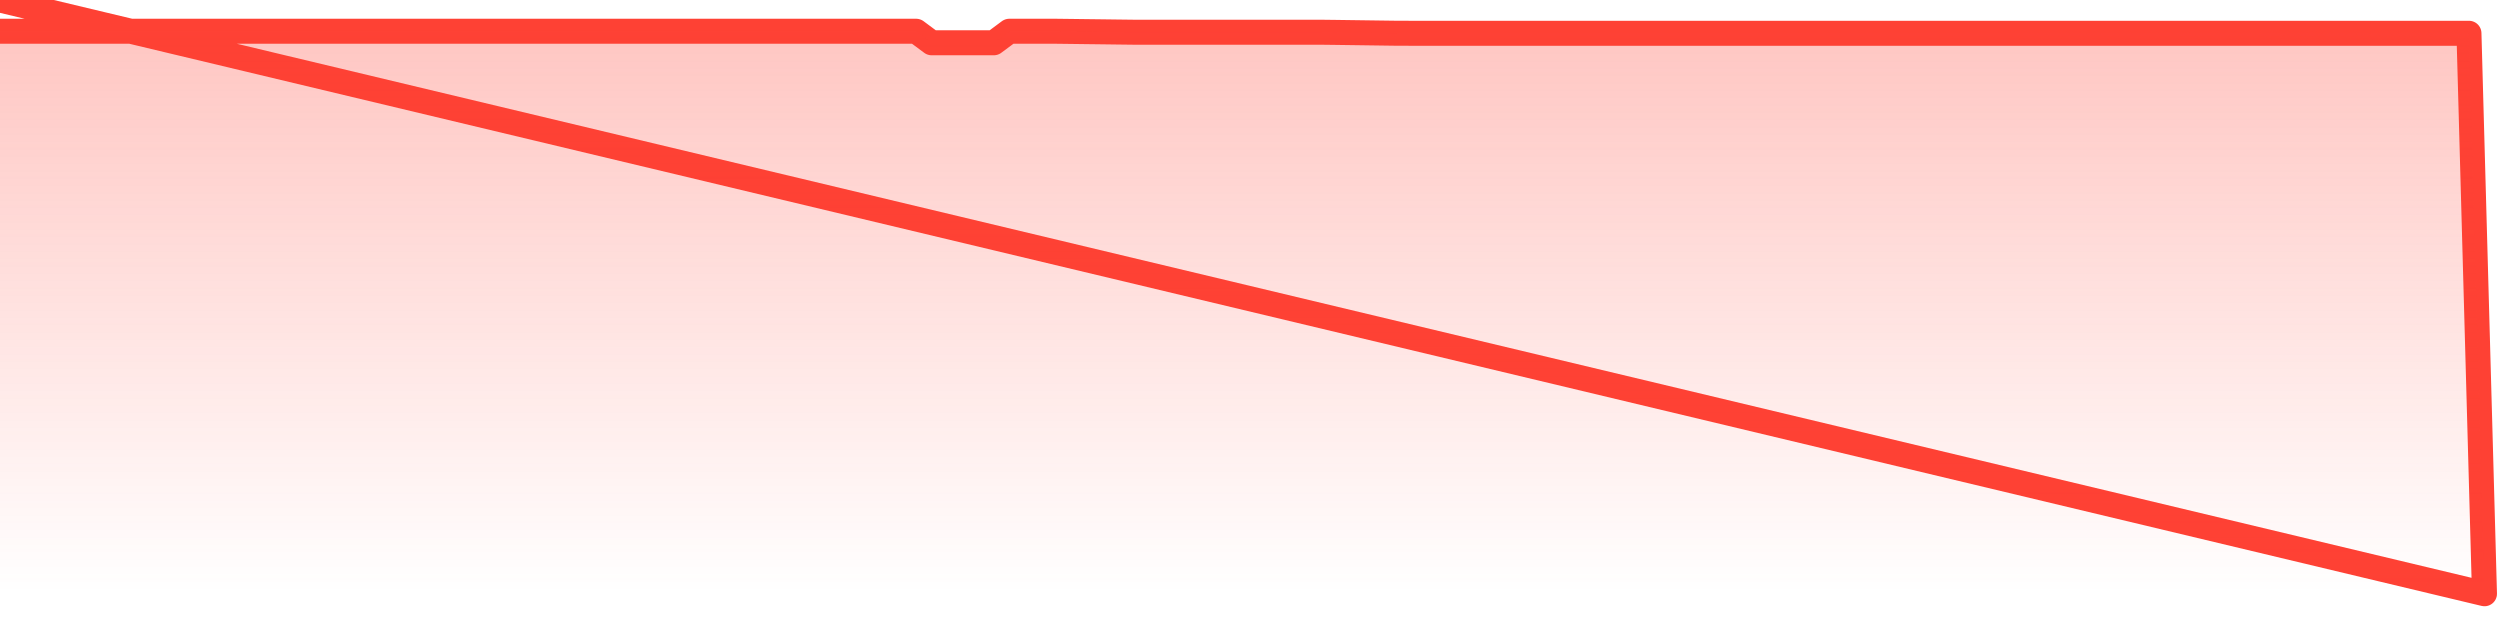
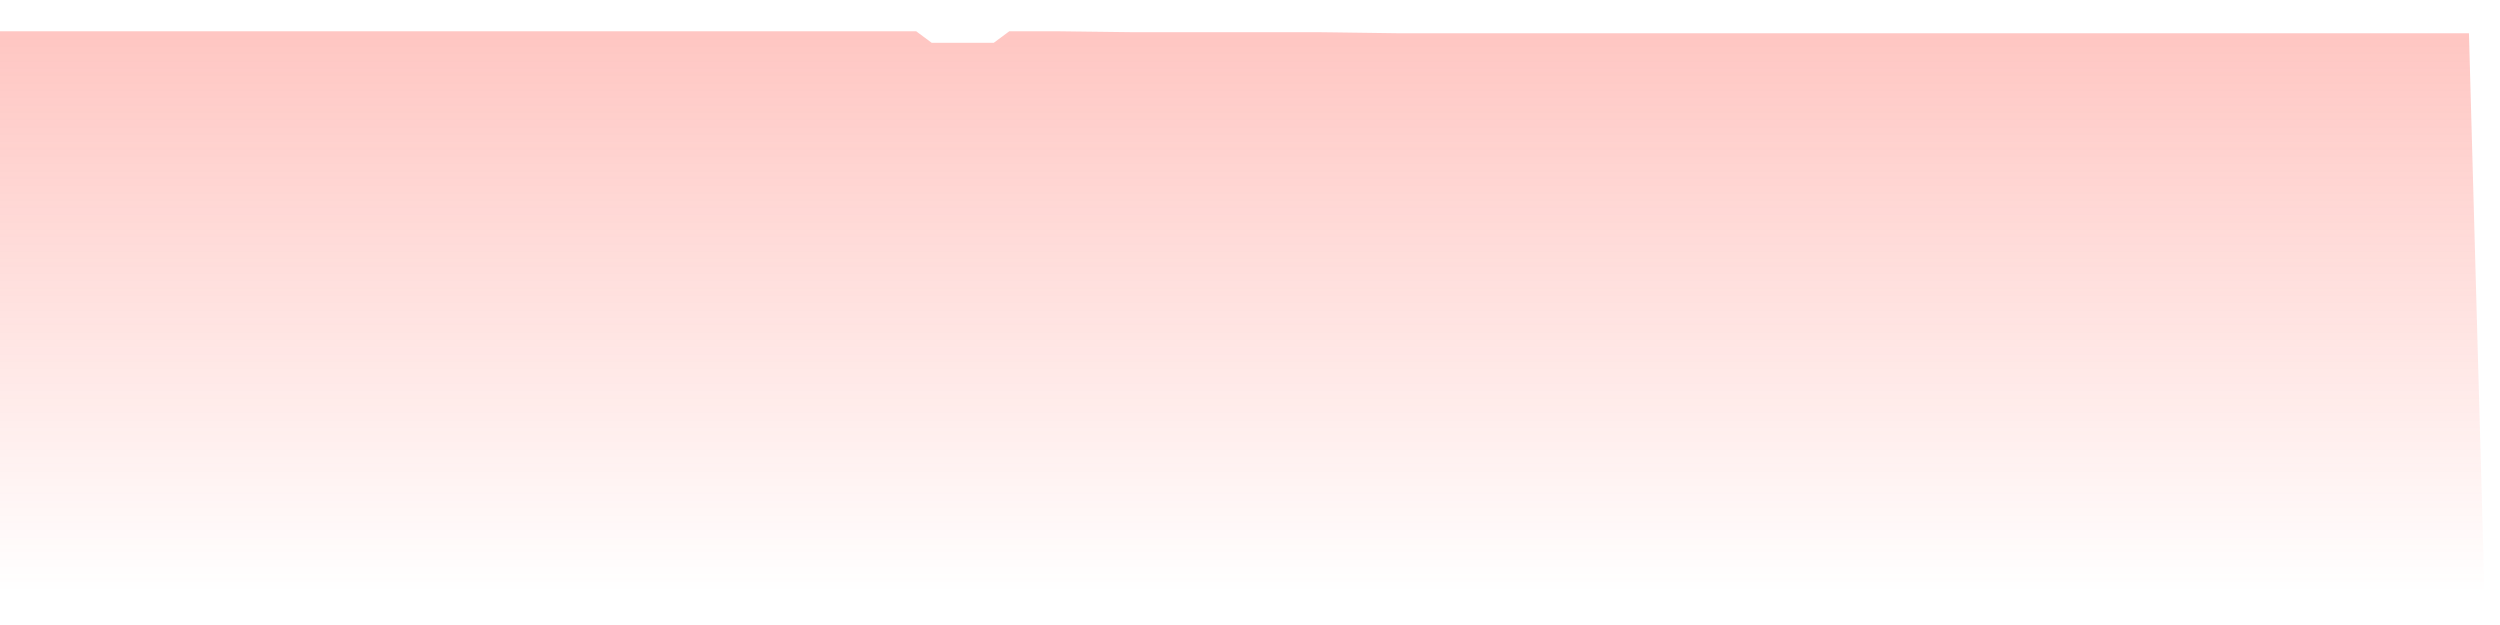
<svg xmlns="http://www.w3.org/2000/svg" width="200" height="50" viewBox="0 0 200 50" shape-rendering="auto">
-   <polyline points="0,2.5 1.242,2.5 2.484,2.5 3.727,2.5 4.969,2.5 6.211,2.5 7.453,2.5 8.696,2.5 9.938,2.5 11.18,2.5 12.422,2.5 13.665,2.5 14.907,2.5 16.149,2.5 17.391,2.5 18.634,2.5 19.876,2.5 21.118,2.5 22.36,2.5 23.602,2.5 24.845,2.5 26.087,2.5 27.329,2.5 28.571,2.5 29.814,2.5 31.056,2.5 32.298,2.5 33.54,2.5 34.783,2.5 36.025,2.5 37.267,2.5 38.509,2.5 39.752,2.5 40.994,2.5 42.236,2.5 43.478,2.5 44.72,2.5 45.963,2.5 47.205,2.5 48.447,2.5 49.689,2.5 50.932,2.5 52.174,2.5 53.416,2.5 54.658,2.5 55.901,2.5 57.143,2.5 58.385,2.5 59.627,2.5 60.87,2.5 62.112,2.5 63.354,2.5 64.596,2.5 65.839,2.5 67.081,2.5 68.323,2.5 69.565,2.5 70.807,2.5 72.05,2.5 73.292,2.5 74.534,3.423 75.776,3.423 77.019,3.423 78.261,3.423 79.503,3.423 80.745,2.5 81.988,2.5 83.23,2.5 84.472,2.5 85.714,2.515 86.957,2.531 88.199,2.546 89.441,2.562 90.683,2.577 91.925,2.577 93.168,2.577 94.41,2.577 95.652,2.577 96.894,2.577 98.137,2.577 99.379,2.577 100.621,2.577 101.863,2.577 103.106,2.577 104.348,2.577 105.59,2.577 106.832,2.592 108.075,2.609 109.317,2.626 110.559,2.643 111.801,2.66 113.043,2.662 114.286,2.662 115.528,2.662 116.77,2.662 118.012,2.662 119.255,2.662 120.497,2.662 121.739,2.662 122.981,2.662 124.224,2.662 125.466,2.662 126.708,2.662 127.95,2.662 129.193,2.662 130.435,2.662 131.677,2.662 132.919,2.662 134.161,2.662 135.404,2.662 136.646,2.662 137.888,2.662 139.13,2.662 140.373,2.662 141.615,2.662 142.857,2.662 144.099,2.662 145.342,2.662 146.584,2.662 147.826,2.662 149.068,2.662 150.311,2.662 151.553,2.662 152.795,2.662 154.037,2.662 155.28,2.662 156.522,2.662 157.764,2.662 159.006,2.662 160.248,2.662 161.491,2.662 162.733,2.662 163.975,2.662 165.217,2.662 166.46,2.662 167.702,2.662 168.944,2.662 170.186,2.662 171.429,2.662 172.671,2.662 173.913,2.662 175.155,2.662 176.398,2.662 177.64,2.662 178.882,2.662 180.124,2.662 181.366,2.662 182.609,2.662 183.851,2.662 185.093,2.662 186.335,2.662 187.578,2.662 188.82,2.662 190.062,2.662 191.304,2.662 192.547,2.662 193.789,2.662 195.031,2.662 196.273,2.662 197.516,2.662 198.758,47.5 200,NaN " stroke="#fe4134" stroke-width="2" stroke-opacity="1" fill="none" fill-opacity="0" stroke-linejoin="round" vector-effect="non-scaling-stroke" />
  <defs>
    <linearGradient id="areaGradient" x1="0%" y1="0%" x2="0%" y2="100%">
      <stop offset="0%" stop-color="#fe4134" stop-opacity="0.3" />
      <stop offset="100%" stop-color="#fe4134" stop-opacity="0" />
    </linearGradient>
  </defs>
-   <path d="&#10;      M 0,47.5 &#10;      L 0,2.5 &#10;      L 0,2.5 L 1.242,2.5 L 2.484,2.5 L 3.727,2.5 L 4.969,2.5 L 6.211,2.5 L 7.453,2.5 L 8.696,2.5 L 9.938,2.5 L 11.18,2.5 L 12.422,2.5 L 13.665,2.5 L 14.907,2.5 L 16.149,2.5 L 17.391,2.5 L 18.634,2.5 L 19.876,2.5 L 21.118,2.5 L 22.36,2.5 L 23.602,2.5 L 24.845,2.5 L 26.087,2.5 L 27.329,2.5 L 28.571,2.5 L 29.814,2.5 L 31.056,2.5 L 32.298,2.5 L 33.54,2.5 L 34.783,2.5 L 36.025,2.5 L 37.267,2.5 L 38.509,2.5 L 39.752,2.5 L 40.994,2.5 L 42.236,2.5 L 43.478,2.5 L 44.72,2.5 L 45.963,2.5 L 47.205,2.5 L 48.447,2.5 L 49.689,2.5 L 50.932,2.5 L 52.174,2.5 L 53.416,2.5 L 54.658,2.5 L 55.901,2.5 L 57.143,2.5 L 58.385,2.5 L 59.627,2.5 L 60.87,2.5 L 62.112,2.5 L 63.354,2.5 L 64.596,2.5 L 65.839,2.5 L 67.081,2.5 L 68.323,2.5 L 69.565,2.5 L 70.807,2.5 L 72.05,2.5 L 73.292,2.5 L 74.534,3.423 L 75.776,3.423 L 77.019,3.423 L 78.261,3.423 L 79.503,3.423 L 80.745,2.5 L 81.988,2.5 L 83.23,2.5 L 84.472,2.5 L 85.714,2.515 L 86.957,2.531 L 88.199,2.546 L 89.441,2.562 L 90.683,2.577 L 91.925,2.577 L 93.168,2.577 L 94.41,2.577 L 95.652,2.577 L 96.894,2.577 L 98.137,2.577 L 99.379,2.577 L 100.621,2.577 L 101.863,2.577 L 103.106,2.577 L 104.348,2.577 L 105.59,2.577 L 106.832,2.592 L 108.075,2.609 L 109.317,2.626 L 110.559,2.643 L 111.801,2.66 L 113.043,2.662 L 114.286,2.662 L 115.528,2.662 L 116.77,2.662 L 118.012,2.662 L 119.255,2.662 L 120.497,2.662 L 121.739,2.662 L 122.981,2.662 L 124.224,2.662 L 125.466,2.662 L 126.708,2.662 L 127.95,2.662 L 129.193,2.662 L 130.435,2.662 L 131.677,2.662 L 132.919,2.662 L 134.161,2.662 L 135.404,2.662 L 136.646,2.662 L 137.888,2.662 L 139.13,2.662 L 140.373,2.662 L 141.615,2.662 L 142.857,2.662 L 144.099,2.662 L 145.342,2.662 L 146.584,2.662 L 147.826,2.662 L 149.068,2.662 L 150.311,2.662 L 151.553,2.662 L 152.795,2.662 L 154.037,2.662 L 155.28,2.662 L 156.522,2.662 L 157.764,2.662 L 159.006,2.662 L 160.248,2.662 L 161.491,2.662 L 162.733,2.662 L 163.975,2.662 L 165.217,2.662 L 166.46,2.662 L 167.702,2.662 L 168.944,2.662 L 170.186,2.662 L 171.429,2.662 L 172.671,2.662 L 173.913,2.662 L 175.155,2.662 L 176.398,2.662 L 177.64,2.662 L 178.882,2.662 L 180.124,2.662 L 181.366,2.662 L 182.609,2.662 L 183.851,2.662 L 185.093,2.662 L 186.335,2.662 L 187.578,2.662 L 188.82,2.662 L 190.062,2.662 L 191.304,2.662 L 192.547,2.662 L 193.789,2.662 L 195.031,2.662 L 196.273,2.662 L 197.516,2.662 L 198.758,47.5 L 200,47.5 L 0,47.5 &#10;      L 0,47.5 &#10;      Z&#10;    " fill="url(#areaGradient)" />
+   <path d="&#10;      M 0,47.5 &#10;      L 0,2.5 &#10;      L 0,2.5 L 1.242,2.5 L 2.484,2.5 L 3.727,2.5 L 4.969,2.5 L 6.211,2.5 L 7.453,2.5 L 8.696,2.5 L 9.938,2.5 L 11.18,2.5 L 12.422,2.5 L 13.665,2.5 L 14.907,2.5 L 16.149,2.5 L 17.391,2.5 L 18.634,2.5 L 19.876,2.5 L 21.118,2.5 L 22.36,2.5 L 23.602,2.5 L 24.845,2.5 L 26.087,2.5 L 27.329,2.5 L 28.571,2.5 L 29.814,2.5 L 31.056,2.5 L 32.298,2.5 L 33.54,2.5 L 34.783,2.5 L 36.025,2.5 L 37.267,2.5 L 38.509,2.5 L 39.752,2.5 L 40.994,2.5 L 42.236,2.5 L 43.478,2.5 L 44.72,2.5 L 45.963,2.5 L 47.205,2.5 L 48.447,2.5 L 49.689,2.5 L 50.932,2.5 L 52.174,2.5 L 53.416,2.5 L 54.658,2.5 L 55.901,2.5 L 57.143,2.5 L 58.385,2.5 L 59.627,2.5 L 60.87,2.5 L 62.112,2.5 L 63.354,2.5 L 64.596,2.5 L 65.839,2.5 L 67.081,2.5 L 68.323,2.5 L 69.565,2.5 L 70.807,2.5 L 72.05,2.5 L 73.292,2.5 L 74.534,3.423 L 75.776,3.423 L 77.019,3.423 L 78.261,3.423 L 79.503,3.423 L 80.745,2.5 L 81.988,2.5 L 83.23,2.5 L 84.472,2.5 L 85.714,2.515 L 86.957,2.531 L 88.199,2.546 L 89.441,2.562 L 90.683,2.577 L 91.925,2.577 L 93.168,2.577 L 94.41,2.577 L 95.652,2.577 L 96.894,2.577 L 98.137,2.577 L 99.379,2.577 L 100.621,2.577 L 101.863,2.577 L 103.106,2.577 L 104.348,2.577 L 105.59,2.577 L 106.832,2.592 L 108.075,2.609 L 109.317,2.626 L 110.559,2.643 L 111.801,2.66 L 113.043,2.662 L 115.528,2.662 L 116.77,2.662 L 118.012,2.662 L 119.255,2.662 L 120.497,2.662 L 121.739,2.662 L 122.981,2.662 L 124.224,2.662 L 125.466,2.662 L 126.708,2.662 L 127.95,2.662 L 129.193,2.662 L 130.435,2.662 L 131.677,2.662 L 132.919,2.662 L 134.161,2.662 L 135.404,2.662 L 136.646,2.662 L 137.888,2.662 L 139.13,2.662 L 140.373,2.662 L 141.615,2.662 L 142.857,2.662 L 144.099,2.662 L 145.342,2.662 L 146.584,2.662 L 147.826,2.662 L 149.068,2.662 L 150.311,2.662 L 151.553,2.662 L 152.795,2.662 L 154.037,2.662 L 155.28,2.662 L 156.522,2.662 L 157.764,2.662 L 159.006,2.662 L 160.248,2.662 L 161.491,2.662 L 162.733,2.662 L 163.975,2.662 L 165.217,2.662 L 166.46,2.662 L 167.702,2.662 L 168.944,2.662 L 170.186,2.662 L 171.429,2.662 L 172.671,2.662 L 173.913,2.662 L 175.155,2.662 L 176.398,2.662 L 177.64,2.662 L 178.882,2.662 L 180.124,2.662 L 181.366,2.662 L 182.609,2.662 L 183.851,2.662 L 185.093,2.662 L 186.335,2.662 L 187.578,2.662 L 188.82,2.662 L 190.062,2.662 L 191.304,2.662 L 192.547,2.662 L 193.789,2.662 L 195.031,2.662 L 196.273,2.662 L 197.516,2.662 L 198.758,47.5 L 200,47.5 L 0,47.5 &#10;      L 0,47.5 &#10;      Z&#10;    " fill="url(#areaGradient)" />
</svg>